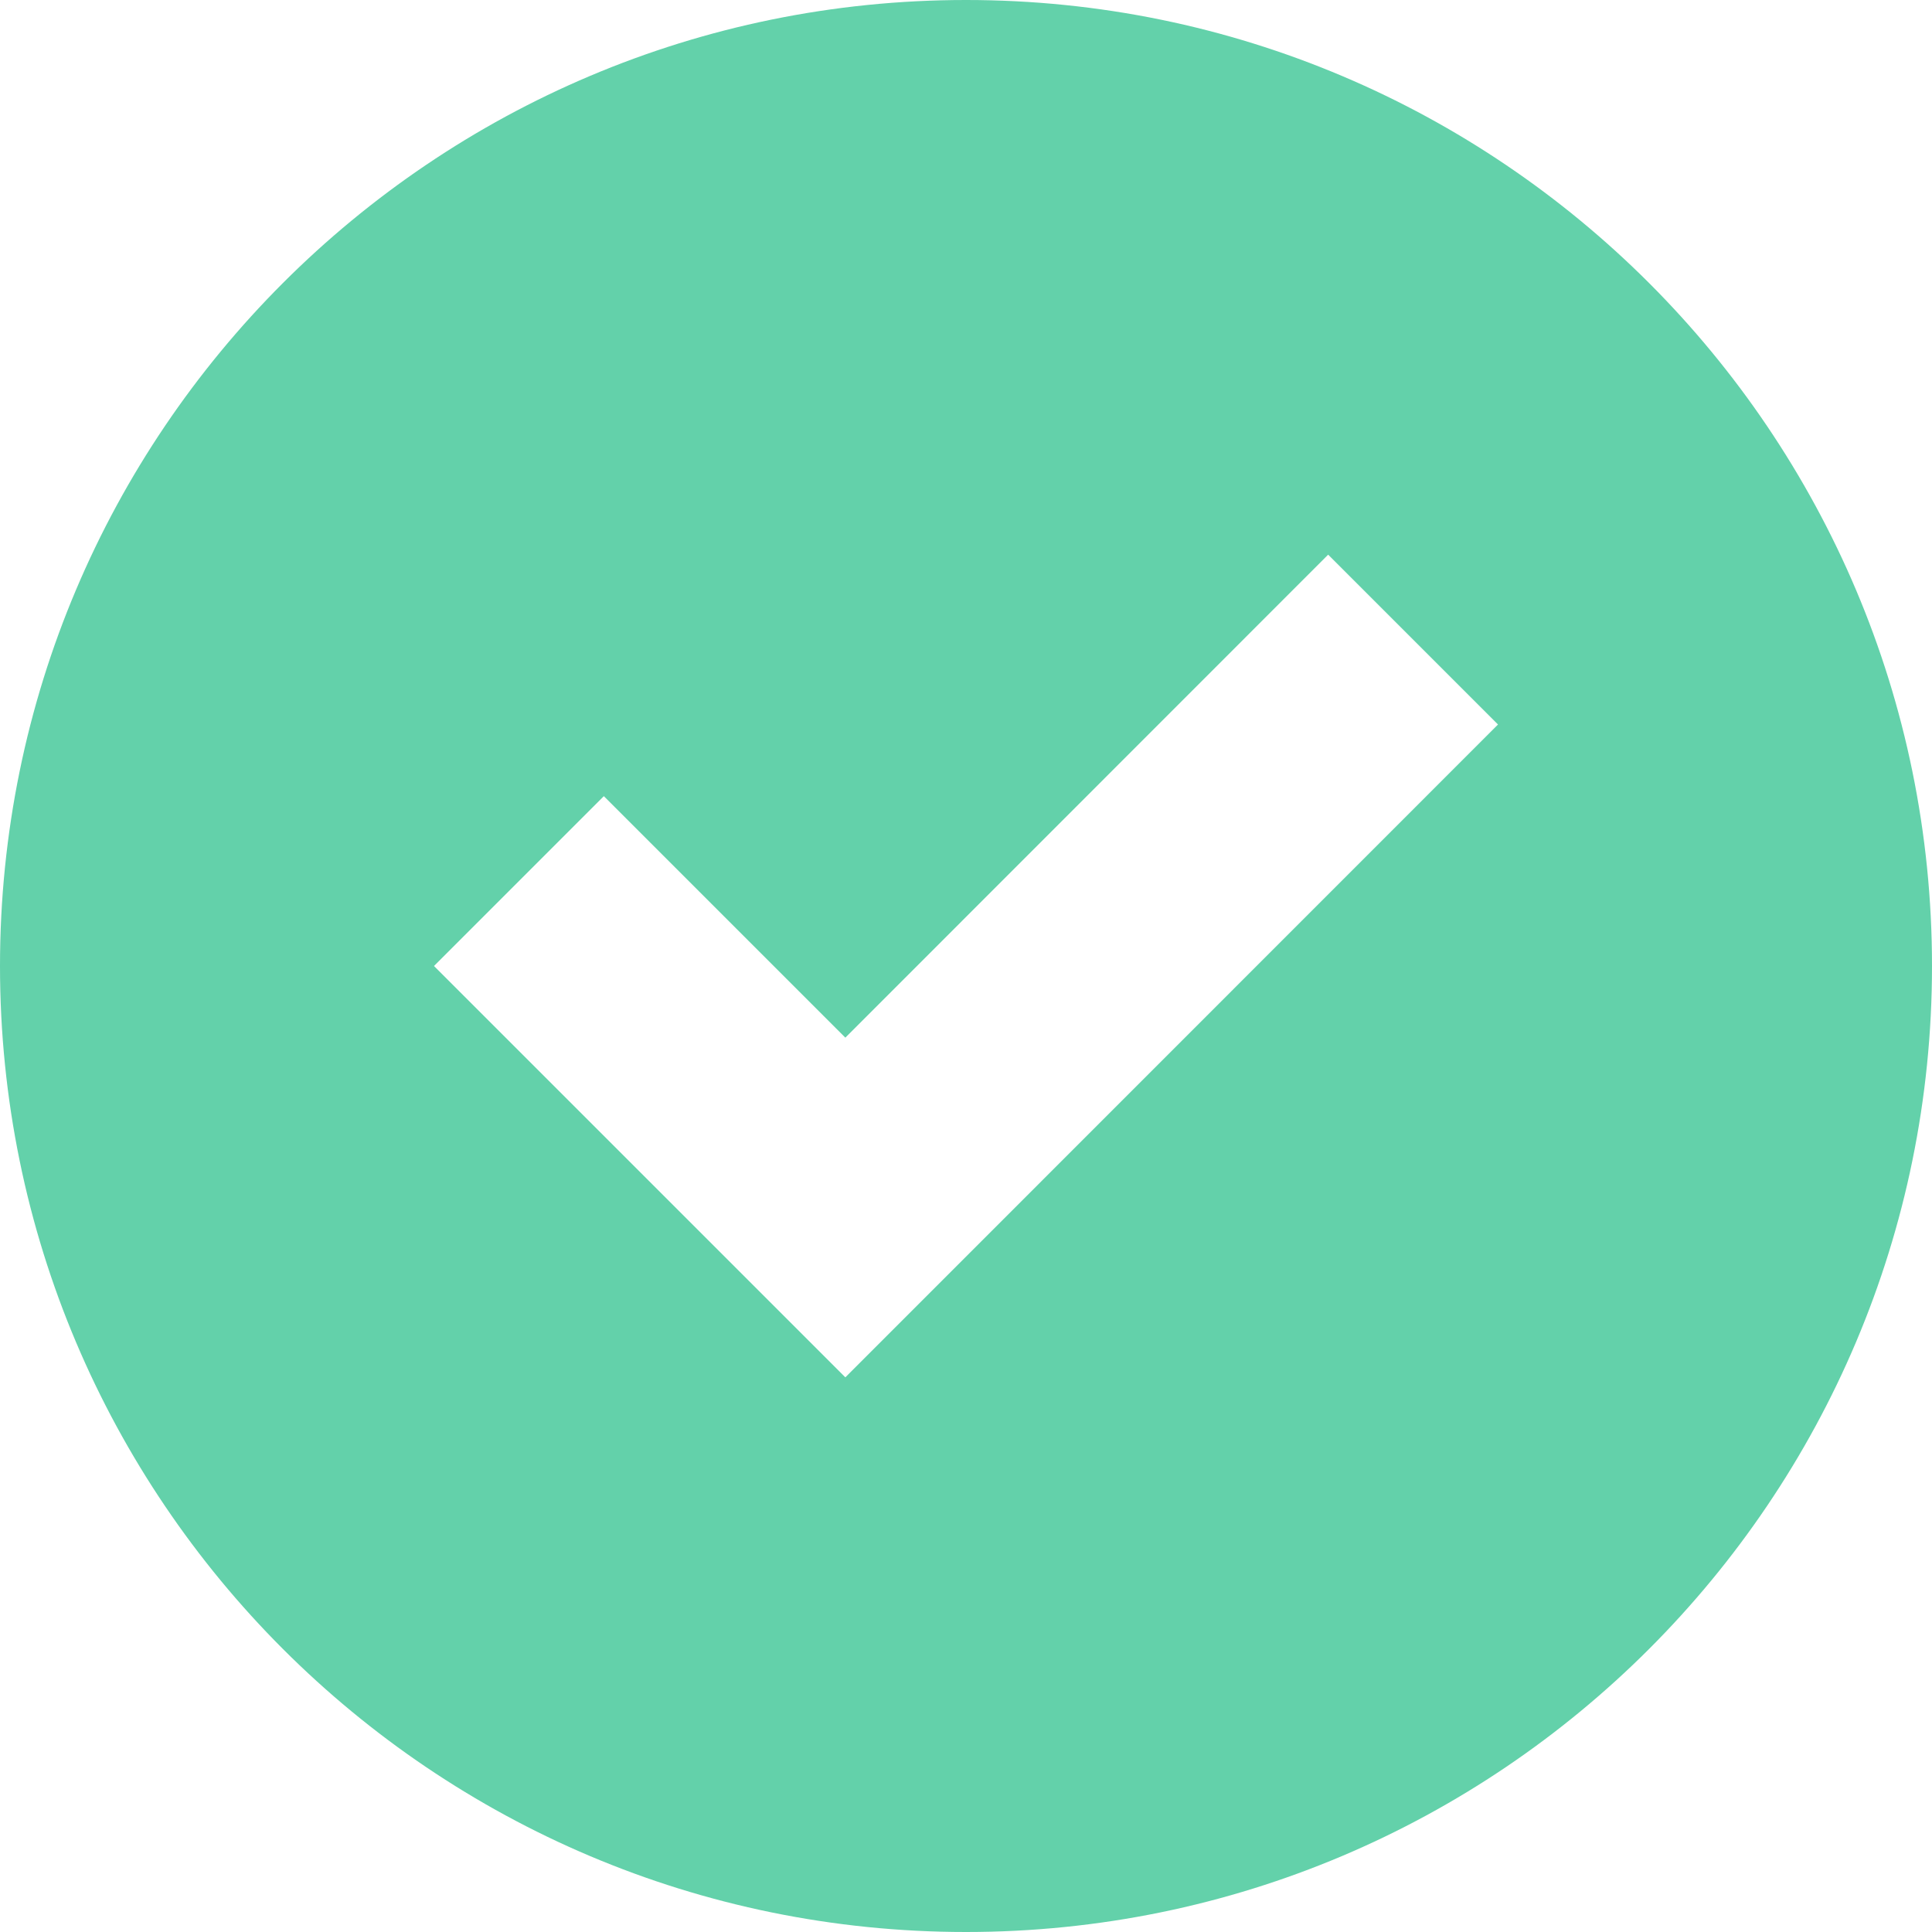
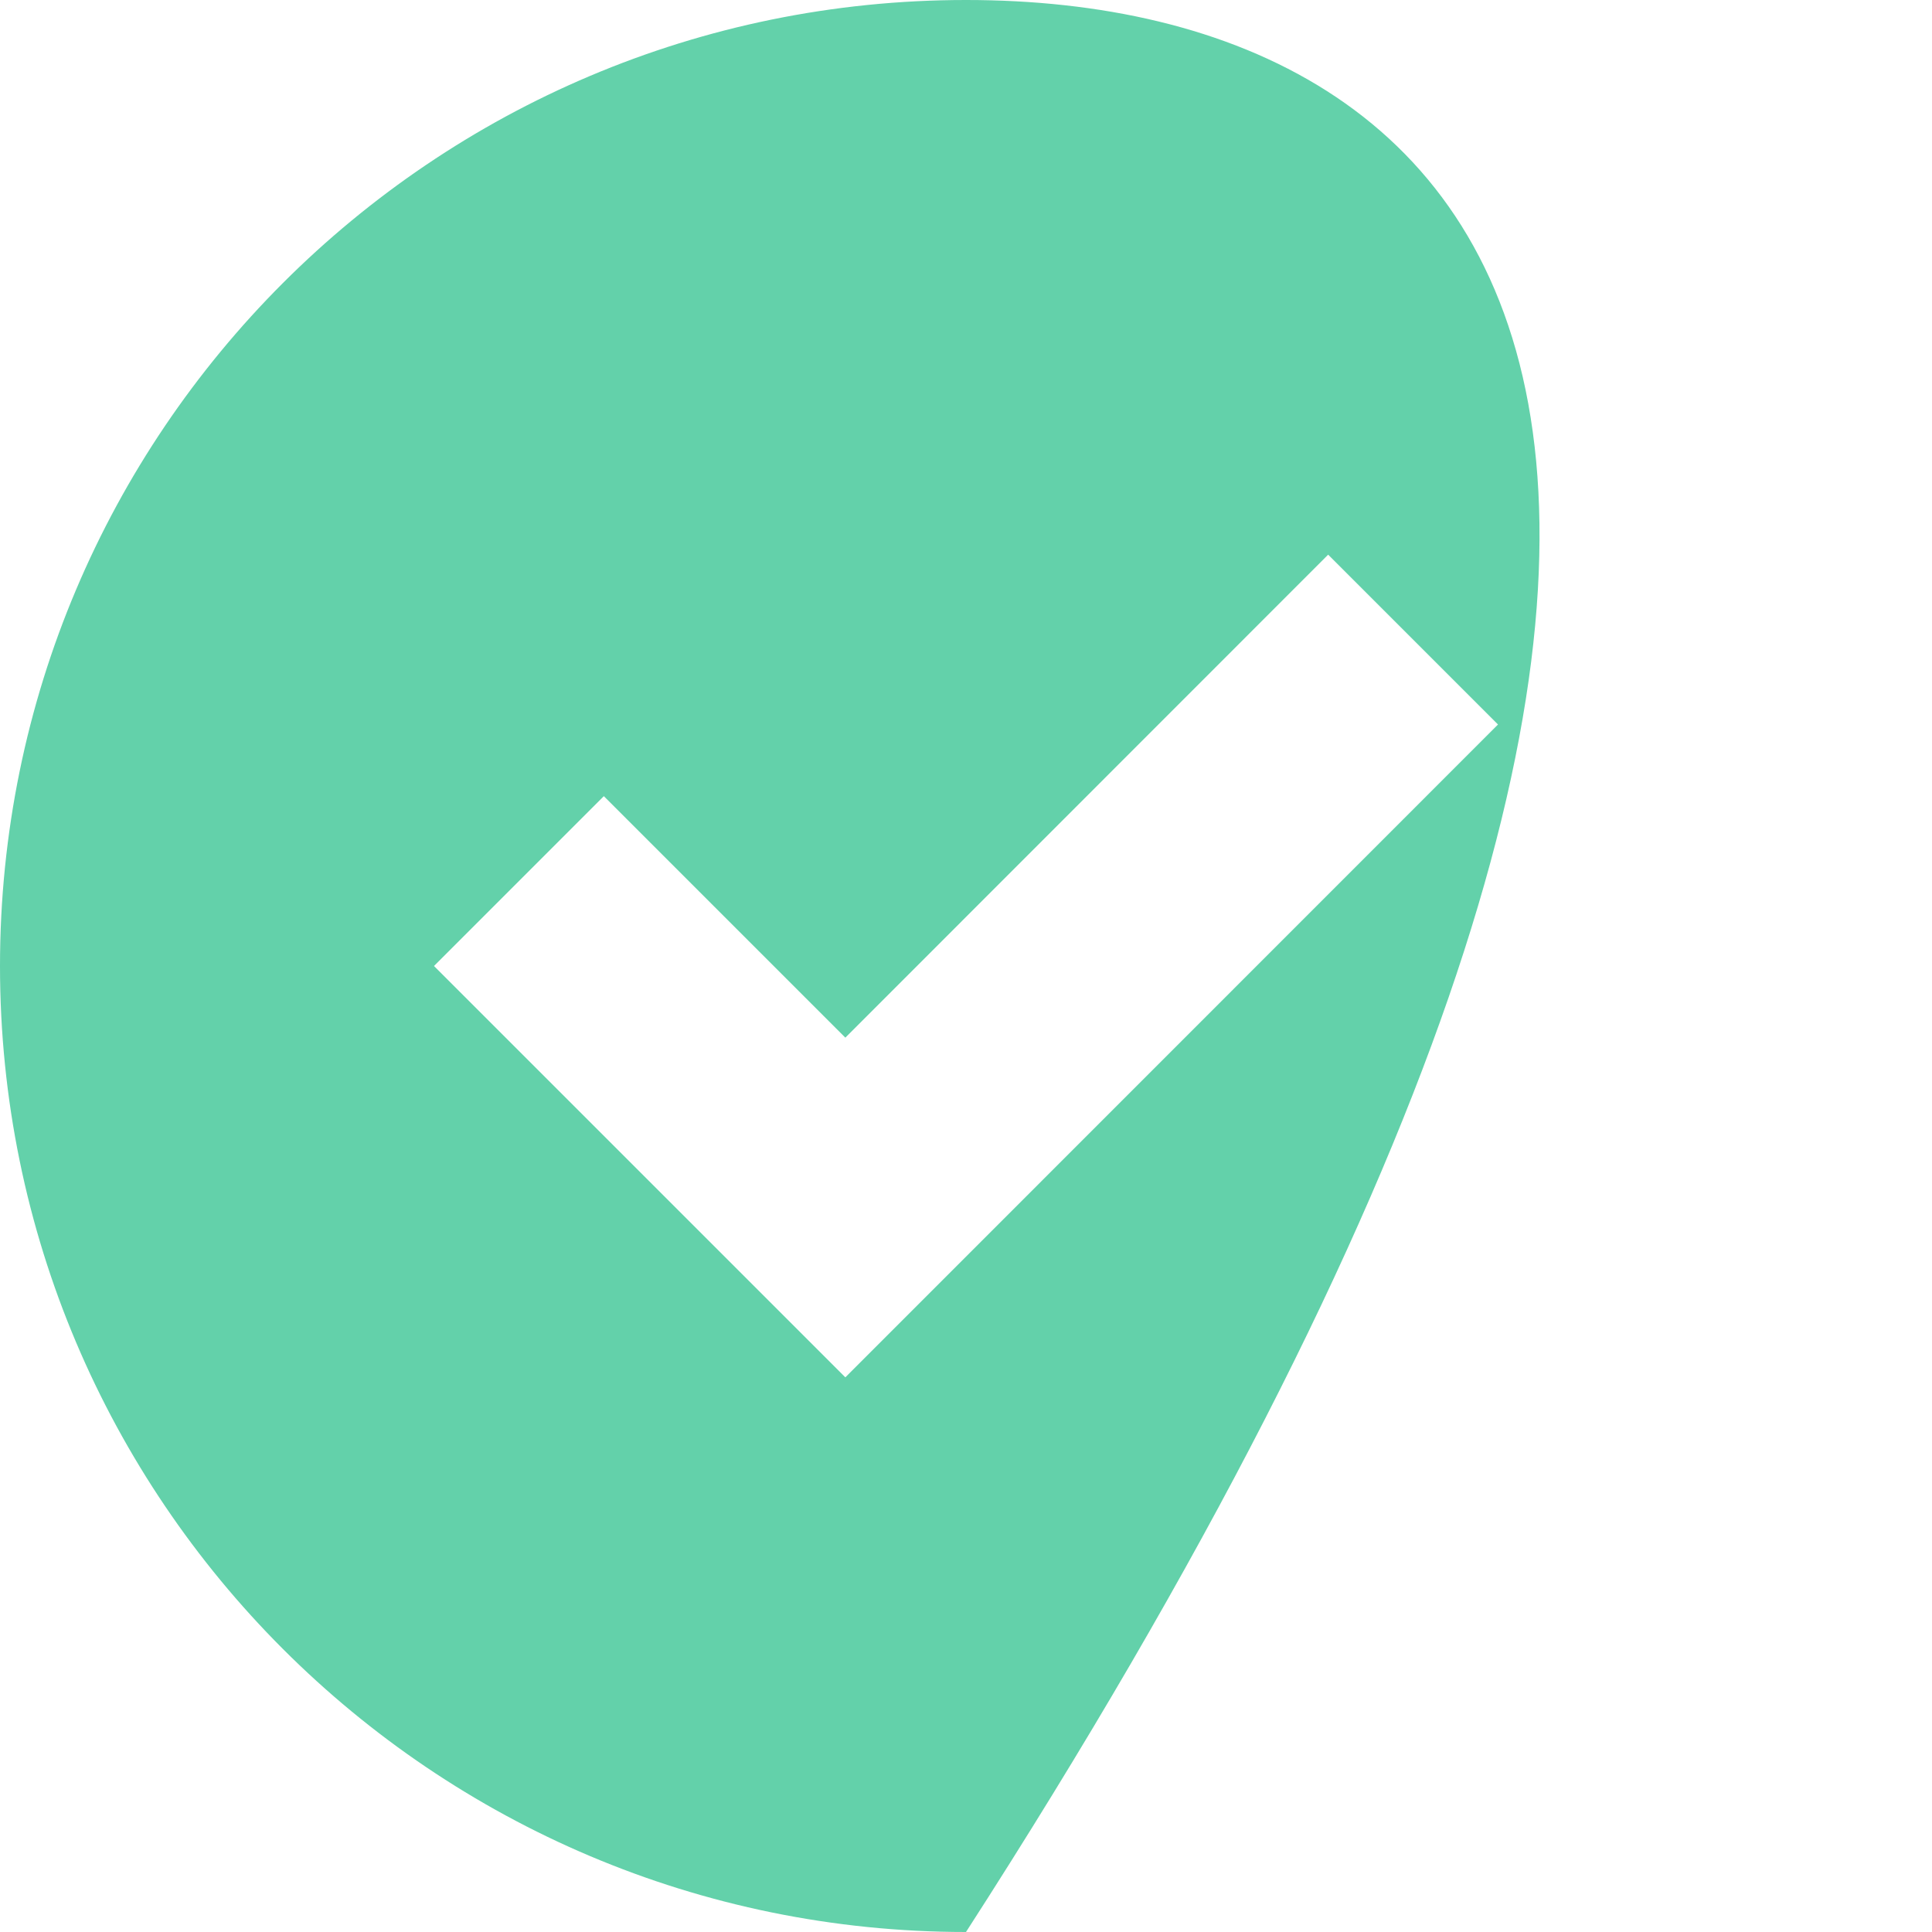
<svg xmlns="http://www.w3.org/2000/svg" width="11px" height="11px" viewBox="0 0 11 11" version="1.1">
  <title>check</title>
  <g id="Page-1" stroke="none" stroke-width="1" fill="none" fill-rule="evenodd">
    <g id="Web" transform="translate(-317, -1953)" fill="#63D1AA" fill-rule="nonzero">
      <g id="Group" transform="translate(317, 1953)">
-         <path d="M5.5,0 C2.463,0 0,2.463 0,5.5 C0,8.537 2.463,11 5.5,11 C8.537,11 11,8.537 11,5.5 C11,2.463 8.537,0 5.5,0 Z M7.562,3.158 L8.529,4.125 L4.813,7.842 L2.471,5.5 L3.438,4.533 L4.813,5.908 L7.562,3.158 Z" id="check" />
+         <path d="M5.5,0 C2.463,0 0,2.463 0,5.5 C0,8.537 2.463,11 5.5,11 C11,2.463 8.537,0 5.5,0 Z M7.562,3.158 L8.529,4.125 L4.813,7.842 L2.471,5.5 L3.438,4.533 L4.813,5.908 L7.562,3.158 Z" id="check" />
      </g>
    </g>
  </g>
</svg>